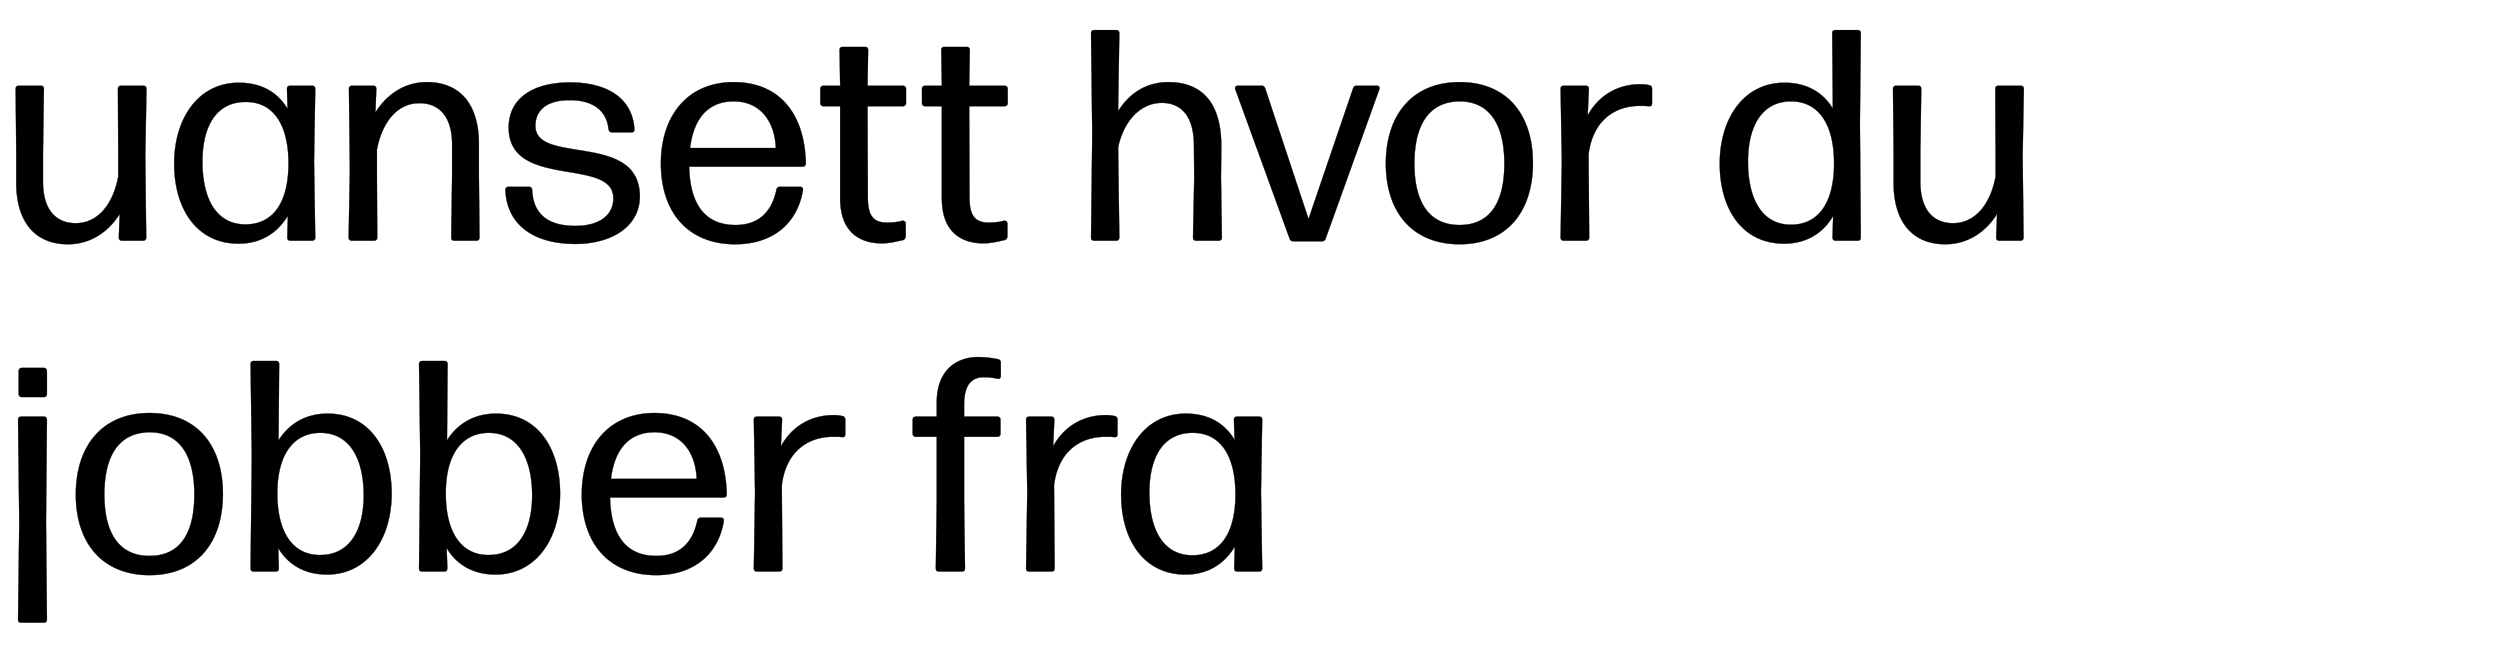
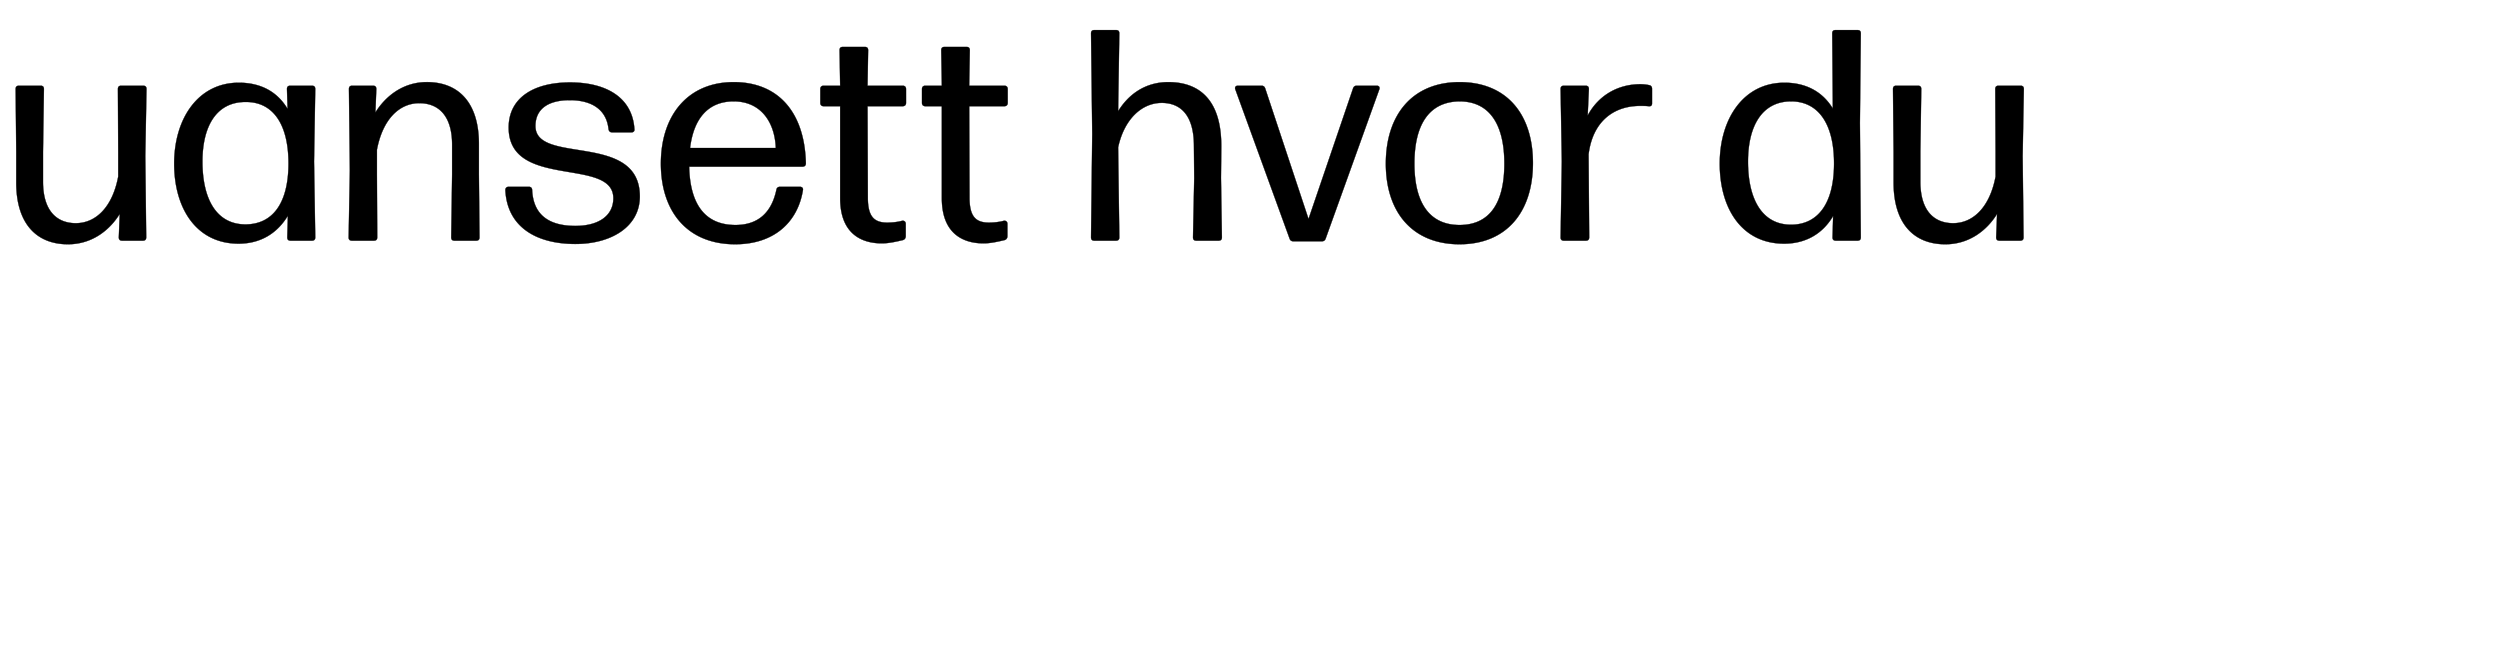
<svg xmlns="http://www.w3.org/2000/svg" width="241.016" height="64" viewBox="0 0 241.016 64">
  <g stroke="#000">
    <path d="M6.554 23.548c2.378 0 4.06-1.421 4.988-2.929l-.087 2.262c0 .232.116.319.319.319h2.001c.203 0 .319-.087.319-.319l-.087-7.83.116-6.467c0-.232-.116-.319-.319-.319h-2.117c-.203 0-.319.087-.319.319l.029 6.061v2.378c-.551 2.929-2.146 4.495-4.089 4.495-1.856 0-3.161-1.218-3.161-4.002v-2.871l.087-6.061c0-.232-.116-.319-.319-.319H1.827c-.203 0-.319.087-.319.319l.058 6.061v2.958c0 3.915 1.914 5.945 4.988 5.945zM27.724 10.498c-.986-1.653-2.581-2.523-4.698-2.523-3.944 0-6.235 3.48-6.235 7.801s2.146 7.714 6.206 7.714c2.146 0 3.741-1.015 4.756-2.697l-.058 2.088c0 .232.116.319.319.319h2.059c.203 0 .319-.087.319-.319l-.116-7.308.116-6.989c0-.232-.116-.319-.319-.319h-2.088c-.203 0-.319.087-.319.319zm-4.06 11.136c-2.813 0-4.147-2.465-4.147-6.061 0-3.393 1.334-5.771 4.205-5.742 2.639 0 4.118 2.204 4.089 6.032-.029 3.828-1.595 5.771-4.147 5.771zM36.337 16.82v-2.378c.551-2.929 2.146-4.495 4.089-4.495 1.856 0 3.161 1.218 3.161 4.002v2.871l-.087 6.061c0 .232.116.319.319.319h2.088c.203 0 .319-.087.319-.319l-.058-6.061v-2.958c0-3.915-1.914-5.945-5.017-5.945-2.349 0-4.031 1.421-4.959 2.929l.087-2.262c0-.232-.116-.319-.319-.319h-2.001c-.203 0-.319.087-.319.319l.087 7.83-.116 6.467c0 .232.116.319.319.319h2.117c.203 0 .319-.087.319-.319zM55.477 23.519c3.48 0 6.206-1.682 6.206-4.582 0-6.264-10.063-3.016-10.063-6.786 0-1.682 1.276-2.494 3.306-2.494 2.117 0 3.538.899 3.741 2.784.029.203.145.319.348.319h1.856c.203 0 .319-.116.29-.319-.203-3.074-2.755-4.495-6.206-4.495-3.538 0-5.916 1.508-5.916 4.35 0 6.003 10.092 2.813 10.092 6.815 0 1.711-1.45 2.668-3.654 2.668-2.61 0-4.06-1.102-4.176-3.451 0-.203-.116-.319-.319-.319h-1.943c-.203 0-.319.116-.319.319.174 3.48 2.871 5.191 6.757 5.191zM70.905 21.692c-2.9 0-4.379-1.943-4.466-5.626h10.933c.203 0 .319-.116.319-.319-.116-4.901-2.639-7.83-6.96-7.83-4.408 0-7.018 3.19-7.018 7.859 0 4.553 2.494 7.772 7.163 7.772 3.799 0 6.032-2.175 6.525-5.191.058-.232-.087-.348-.29-.348h-1.914c-.174 0-.319.087-.348.29-.464 2.204-1.769 3.393-3.944 3.393zm-.174-11.919c2.639 0 3.973 2.03 4.06 4.495h-8.265c.348-2.842 1.74-4.495 4.205-4.495zM83.375 4.524h-2.117c-.203 0-.319.087-.319.319l.058 3.422h-1.595c-.203 0-.319.116-.319.319v1.334c0 .203.116.319.319.319h1.595v8.874c0 3.248 1.856 4.35 4.031 4.35.667 0 1.421-.174 2.03-.319.174-.058.261-.203.261-.377v-1.189c0-.203-.145-.319-.348-.29-.406.116-.928.174-1.45.174-1.247 0-1.856-.58-1.856-2.407l-.029-8.816h3.393c.203 0 .319-.116.319-.319V8.584c0-.203-.116-.319-.319-.319h-3.393l.058-3.422c0-.232-.116-.319-.319-.319zM93.177 4.524H91.06c-.203 0-.319.087-.319.319l.058 3.422h-1.595c-.203 0-.319.116-.319.319v1.334c0 .203.116.319.319.319h1.595v8.874c0 3.248 1.856 4.35 4.031 4.35.667 0 1.421-.174 2.03-.319.174-.058.261-.203.261-.377v-1.189c0-.203-.145-.319-.348-.29-.406.116-.928.174-1.45.174-1.247 0-1.856-.58-1.856-2.407l-.029-8.816h3.393c.203 0 .319-.116.319-.319V8.584c0-.203-.116-.319-.319-.319h-3.393l.058-3.422c0-.232-.116-.319-.319-.319zM117.74 14.152c.029-4.292-1.914-6.235-5.104-6.235-2.291 0-3.886 1.247-4.843 2.813l.116-7.511c0-.232-.116-.319-.319-.319h-2.088c-.203 0-.319.087-.319.319l.116 9.686-.116 9.976c0 .232.116.319.319.319h2.088c.203 0 .319-.087.319-.319l-.116-8.671c.58-2.697 2.262-4.292 4.205-4.292 1.798 0 3.074 1.16 3.103 4.031l.029 3.219-.116 5.713c0 .232.116.319.319.319h2.146c.203 0 .319-.087.319-.319l-.087-5.742zM127.803 22.997l5.162-14.355c.087-.203 0-.377-.232-.377h-1.943c-.174 0-.29.087-.348.261l-4.292 12.586-4.176-12.586c-.058-.174-.174-.261-.348-.261h-2.291c-.232 0-.319.174-.232.377l5.22 14.355c.058.174.174.261.348.261h2.784c.174 0 .29-.087.348-.261zM140.708 23.548c4.553 0 7.076-3.132 7.076-7.83s-2.523-7.801-7.076-7.801c-4.524 0-7.105 3.132-7.105 7.859 0 4.698 2.581 7.772 7.105 7.772zm0-1.856c-2.9 0-4.35-2.146-4.35-5.916 0-3.77 1.421-5.974 4.35-6.003 2.9 0 4.321 2.233 4.321 6.003s-1.392 5.916-4.321 5.916zM153.149 14.877c.406-3.219 2.465-4.669 4.959-4.669.319 0 .58 0 .812.029.232.029.348-.058.348-.261V8.555c0-.174-.087-.319-.29-.348a3.937 3.937 0 00-.841-.087c-2.088 0-4.002 1.015-5.075 3.016l.116-2.552c0-.232-.116-.319-.319-.319h-2.088c-.203 0-.319.087-.319.319l.116 6.989-.116 7.308c0 .232.116.319.319.319h2.117c.203 0 .319-.087.319-.319zM176.697 10.469c-.986-1.624-2.581-2.494-4.669-2.494-3.944 0-6.235 3.48-6.235 7.801 0 4.35 2.146 7.714 6.206 7.714 2.117 0 3.741-.986 4.727-2.668l-.058 2.059c0 .232.116.319.319.319h2.088c.203 0 .319-.087.319-.319l-.087-11.02.087-8.642c0-.232-.116-.319-.319-.319h-2.117c-.203 0-.319.087-.319.319zm-4.031 11.194c-2.813 0-4.147-2.494-4.147-6.09 0-3.393 1.334-5.829 4.205-5.8 2.639.029 4.118 2.262 4.089 6.09-.029 3.857-1.624 5.8-4.147 5.8zM187.543 23.548c2.378 0 4.06-1.421 4.988-2.929l-.087 2.262c0 .232.116.319.319.319h2.001c.203 0 .319-.087.319-.319l-.087-7.83.116-6.467c0-.232-.116-.319-.319-.319h-2.117c-.203 0-.319.087-.319.319l.029 6.061v2.378c-.551 2.929-2.146 4.495-4.089 4.495-1.856 0-3.161-1.218-3.161-4.002v-2.871l.087-6.061c0-.232-.116-.319-.319-.319h-2.088c-.203 0-.319.087-.319.319l.058 6.061v2.958c0 3.915 1.914 5.945 4.988 5.945z" stroke-width=".029" />
  </g>
  <g stroke="#000">
-     <path d="M4.205 35.467H2.117c-.203 0-.319.116-.319.319v2.175c0 .203.116.319.319.319h2.088c.203 0 .319-.116.319-.319v-2.175c0-.203-.116-.319-.319-.319zm.232 14.848l.087-9.831c0-.232-.116-.319-.319-.319H2.059c-.203 0-.319.087-.319.319l.116 9.831-.116 9.396c0 .232.116.319.319.319h2.146c.203 0 .319-.087.319-.319zM14.413 55.448c4.553 0 7.076-3.132 7.076-7.83s-2.523-7.801-7.076-7.801c-4.524 0-7.105 3.132-7.105 7.859 0 4.698 2.581 7.772 7.105 7.772zm0-1.856c-2.9 0-4.35-2.146-4.35-5.916 0-3.77 1.421-5.974 4.35-6.003 2.9 0 4.321 2.233 4.321 6.003s-1.392 5.916-4.321 5.916zM31.581 39.875c-2.088 0-3.712.957-4.727 2.581l.058-7.337c0-.232-.116-.319-.319-.319h-2.117c-.203 0-.319.087-.319.319l.116 8.758-.116 10.904c0 .232.116.319.319.319h2.088c.203 0 .319-.087.319-.319l-.058-1.943c.986 1.653 2.61 2.552 4.698 2.552 3.944 0 6.235-3.48 6.235-7.801 0-4.35-2.146-7.714-6.177-7.714zm-.754 13.63c-2.61 0-4.118-2.204-4.089-6.032.029-3.799 1.653-5.742 4.147-5.742 2.813 0 4.176 2.465 4.176 6.032 0 3.364-1.363 5.771-4.234 5.742zM47.821 39.875c-2.088 0-3.712.957-4.727 2.581l.058-7.337c0-.232-.116-.319-.319-.319h-2.117c-.203 0-.319.087-.319.319l.116 8.758-.116 10.904c0 .232.116.319.319.319h2.088c.203 0 .319-.087.319-.319l-.058-1.943c.986 1.653 2.61 2.552 4.698 2.552 3.944 0 6.235-3.48 6.235-7.801 0-4.35-2.146-7.714-6.177-7.714zm-.754 13.63c-2.61 0-4.118-2.204-4.089-6.032.029-3.799 1.653-5.742 4.147-5.742 2.813 0 4.176 2.465 4.176 6.032 0 3.364-1.363 5.771-4.234 5.742zM63.278 53.592c-2.9 0-4.379-1.943-4.466-5.626h10.933c.203 0 .319-.116.319-.319-.116-4.901-2.639-7.83-6.96-7.83-4.408 0-7.018 3.19-7.018 7.859 0 4.553 2.494 7.772 7.163 7.772 3.799 0 6.032-2.175 6.525-5.191.058-.232-.087-.348-.29-.348H67.57c-.174 0-.319.087-.348.29-.464 2.204-1.769 3.393-3.944 3.393zm-.174-11.919c2.639 0 3.973 2.03 4.06 4.495h-8.265c.348-2.842 1.74-4.495 4.205-4.495zM75.371 46.777c.406-3.219 2.465-4.669 4.959-4.669.319 0 .58 0 .812.029.232.029.348-.058.348-.261v-1.421c0-.174-.087-.319-.29-.348a3.937 3.937 0 00-.841-.087c-2.088 0-4.002 1.015-5.075 3.016l.116-2.552c0-.232-.116-.319-.319-.319h-2.088c-.203 0-.319.087-.319.319l.116 6.989-.116 7.308c0 .232.116.319.319.319h2.117c.203 0 .319-.087.319-.319zM94.859 36.366c.493 0 .899.058 1.305.145.203.058.319-.087.319-.29v-1.247c0-.174-.087-.319-.29-.348a9.452 9.452 0 00-1.914-.203c-1.943 0-3.973 1.131-3.973 4.408v1.334h-2.001c-.203 0-.319.116-.319.319v1.305c0 .203.116.319.319.319h2.001v6.264l-.087 6.409c0 .232.116.319.319.319h2.175c.203 0 .319-.087.319-.319l-.087-6.409v-6.264h3.19c.203 0 .319-.116.319-.319v-1.305c0-.203-.116-.319-.319-.319h-3.19v-1.131c0-1.943.725-2.668 1.914-2.668zM101.616 46.777c.406-3.219 2.465-4.669 4.959-4.669.319 0 .58 0 .812.029.232.029.348-.058.348-.261v-1.421c0-.174-.087-.319-.29-.348a3.937 3.937 0 00-.841-.087c-2.088 0-4.002 1.015-5.075 3.016l.116-2.552c0-.232-.116-.319-.319-.319h-2.088c-.203 0-.319.087-.319.319l.116 6.989-.116 7.308c0 .232.116.319.319.319h2.117c.203 0 .319-.087.319-.319zM119.016 42.398c-.986-1.653-2.581-2.523-4.698-2.523-3.944 0-6.235 3.48-6.235 7.801s2.146 7.714 6.206 7.714c2.146 0 3.741-1.015 4.756-2.697l-.058 2.088c0 .232.116.319.319.319h2.059c.203 0 .319-.087.319-.319l-.116-7.308.116-6.989c0-.232-.116-.319-.319-.319h-2.088c-.203 0-.319.087-.319.319zm-4.06 11.136c-2.813 0-4.147-2.465-4.147-6.061 0-3.393 1.334-5.771 4.205-5.742 2.639 0 4.118 2.204 4.089 6.032-.029 3.828-1.595 5.771-4.147 5.771z" stroke-width=".029" />
-   </g>
+     </g>
</svg>